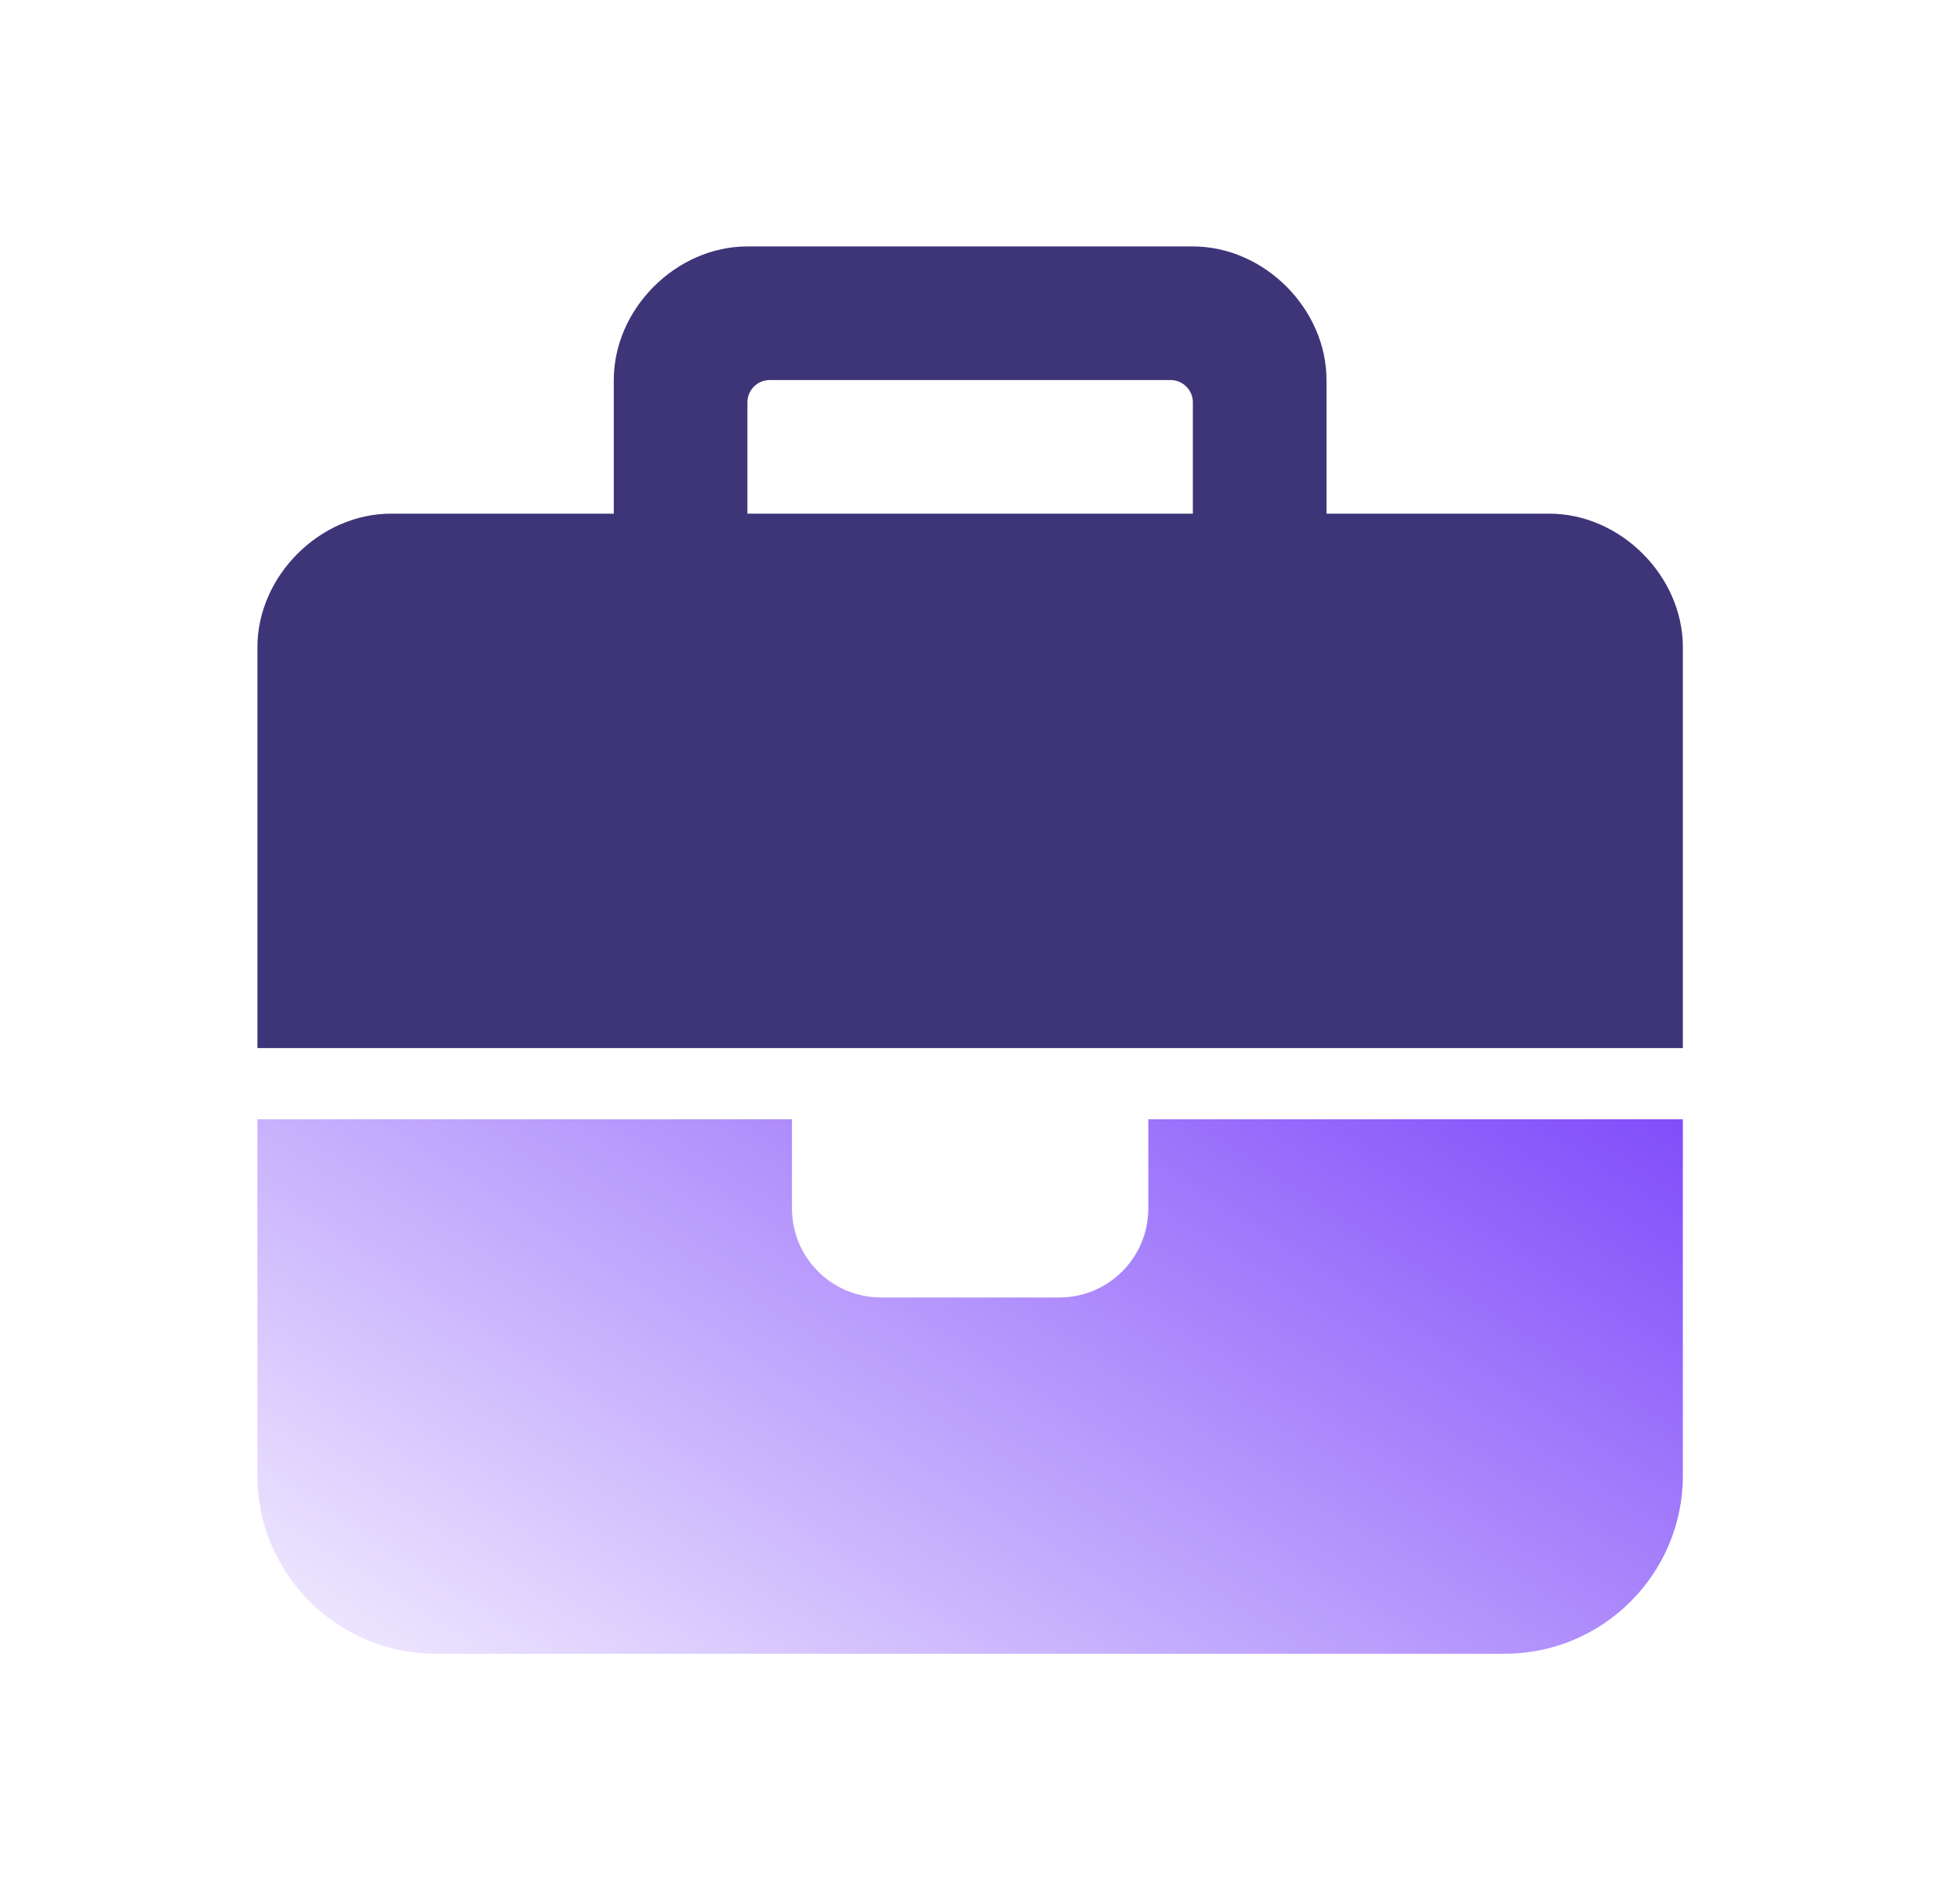
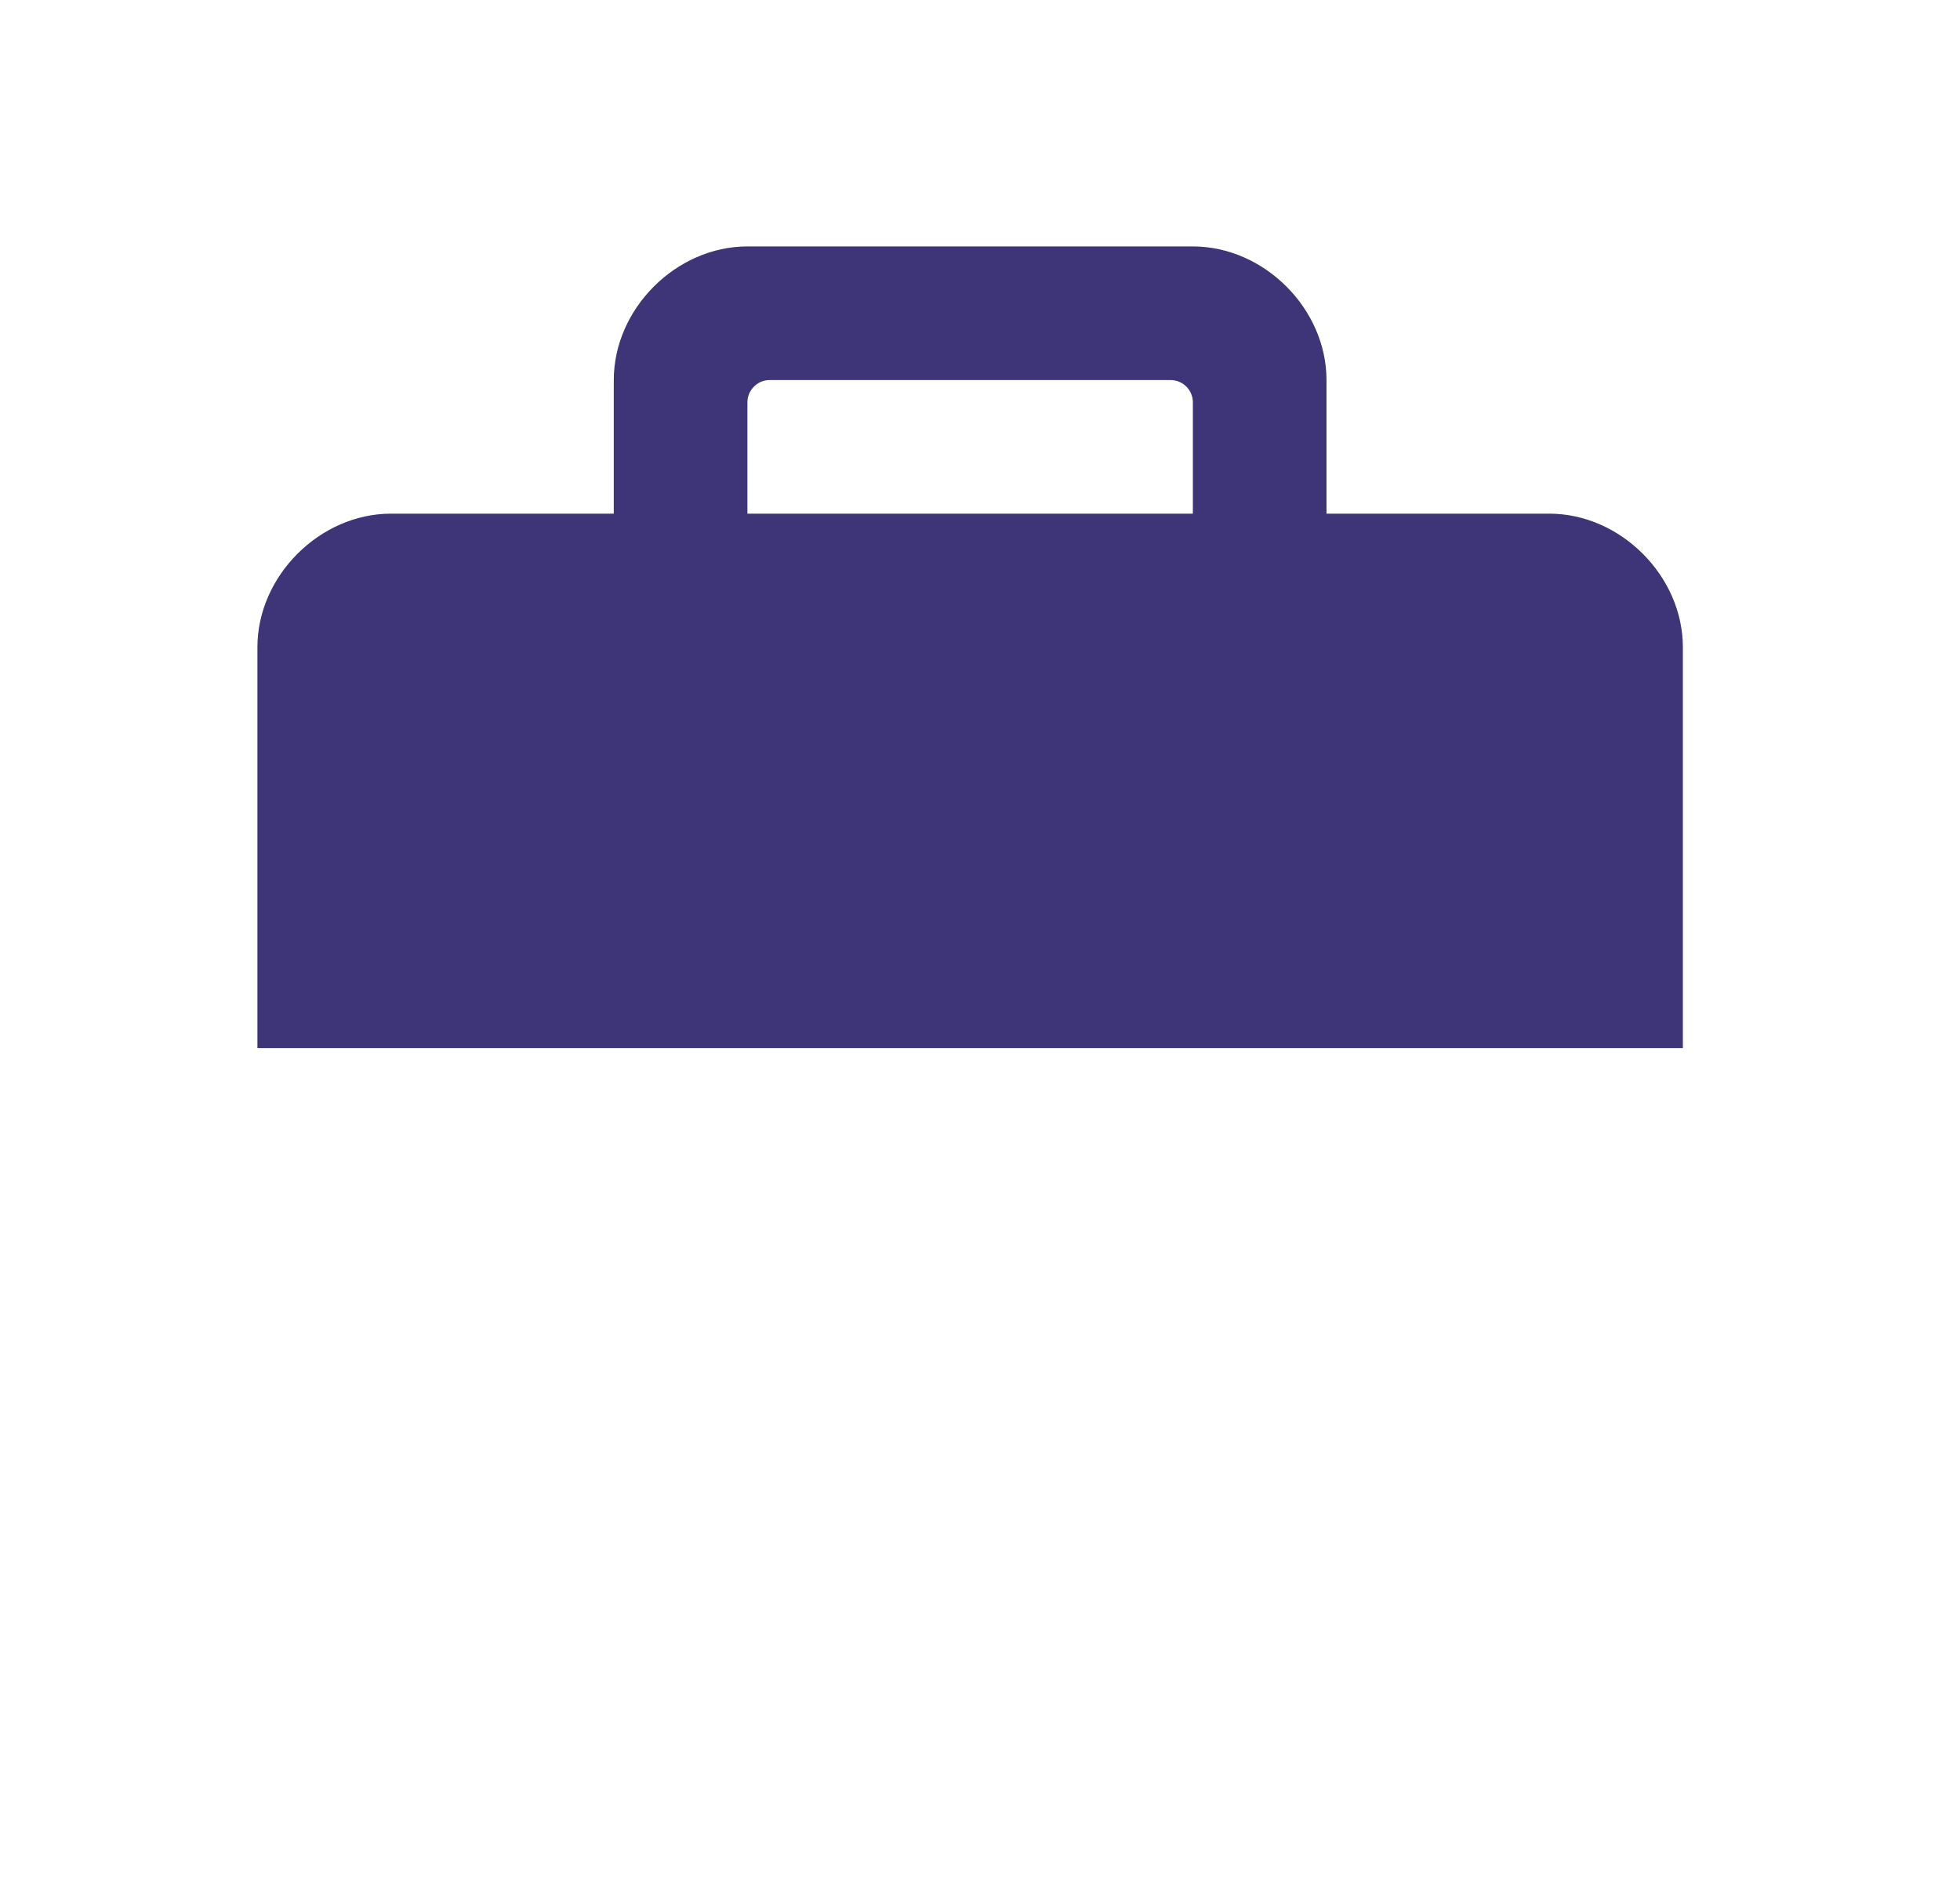
<svg xmlns="http://www.w3.org/2000/svg" width="33" height="32" viewBox="0 0 33 32" fill="none">
-   <path d="M13.334 18.85H4.334V24.85C4.334 26.504 5.679 27.85 7.334 27.85H25.334C26.989 27.85 28.334 26.504 28.334 24.85V18.85H19.334V20.35C19.334 21.179 18.664 21.85 17.834 21.85H14.834C14.004 21.85 13.334 21.179 13.334 20.35V18.85Z" fill="url(#paint0_linear_2053_61237)" />
  <g filter="url(#filter0_b_2053_61237)">
    <path d="M22.334 8.65H26.084C27.284 8.65 28.334 9.7 28.334 10.9V17.65H4.334V10.9C4.334 9.7 5.384 8.65 6.584 8.65H10.334V6.775V6.4C10.334 5.2 11.384 4.15 12.584 4.15H12.959H19.709H20.084C21.284 4.15 22.334 5.2 22.334 6.4V6.775V8.65ZM20.084 8.65V6.775C20.084 6.569 19.915 6.4 19.709 6.4H12.959C12.753 6.4 12.584 6.569 12.584 6.775V8.65H20.084Z" fill="#2A206A" fill-opacity="0.9" />
  </g>
  <defs>
    <filter id="filter0_b_2053_61237" x="-0.724" y="-0.907" width="34.115" height="23.615" filterUnits="userSpaceOnUse" color-interpolation-filters="sRGB">
      <feFlood flood-opacity="0" result="BackgroundImageFix" />
      <feGaussianBlur in="BackgroundImageFix" stdDeviation="2.529" />
      <feComposite in2="SourceAlpha" operator="in" result="effect1_backgroundBlur_2053_61237" />
      <feBlend mode="normal" in="SourceGraphic" in2="effect1_backgroundBlur_2053_61237" result="shape" />
    </filter>
    <linearGradient id="paint0_linear_2053_61237" x1="28.334" y1="18.85" x2="17.41" y2="36.12" gradientUnits="userSpaceOnUse">
      <stop stop-color="#814DFA" />
      <stop offset="1" stop-color="#814DFA" stop-opacity="0.1" />
    </linearGradient>
  </defs>
</svg>